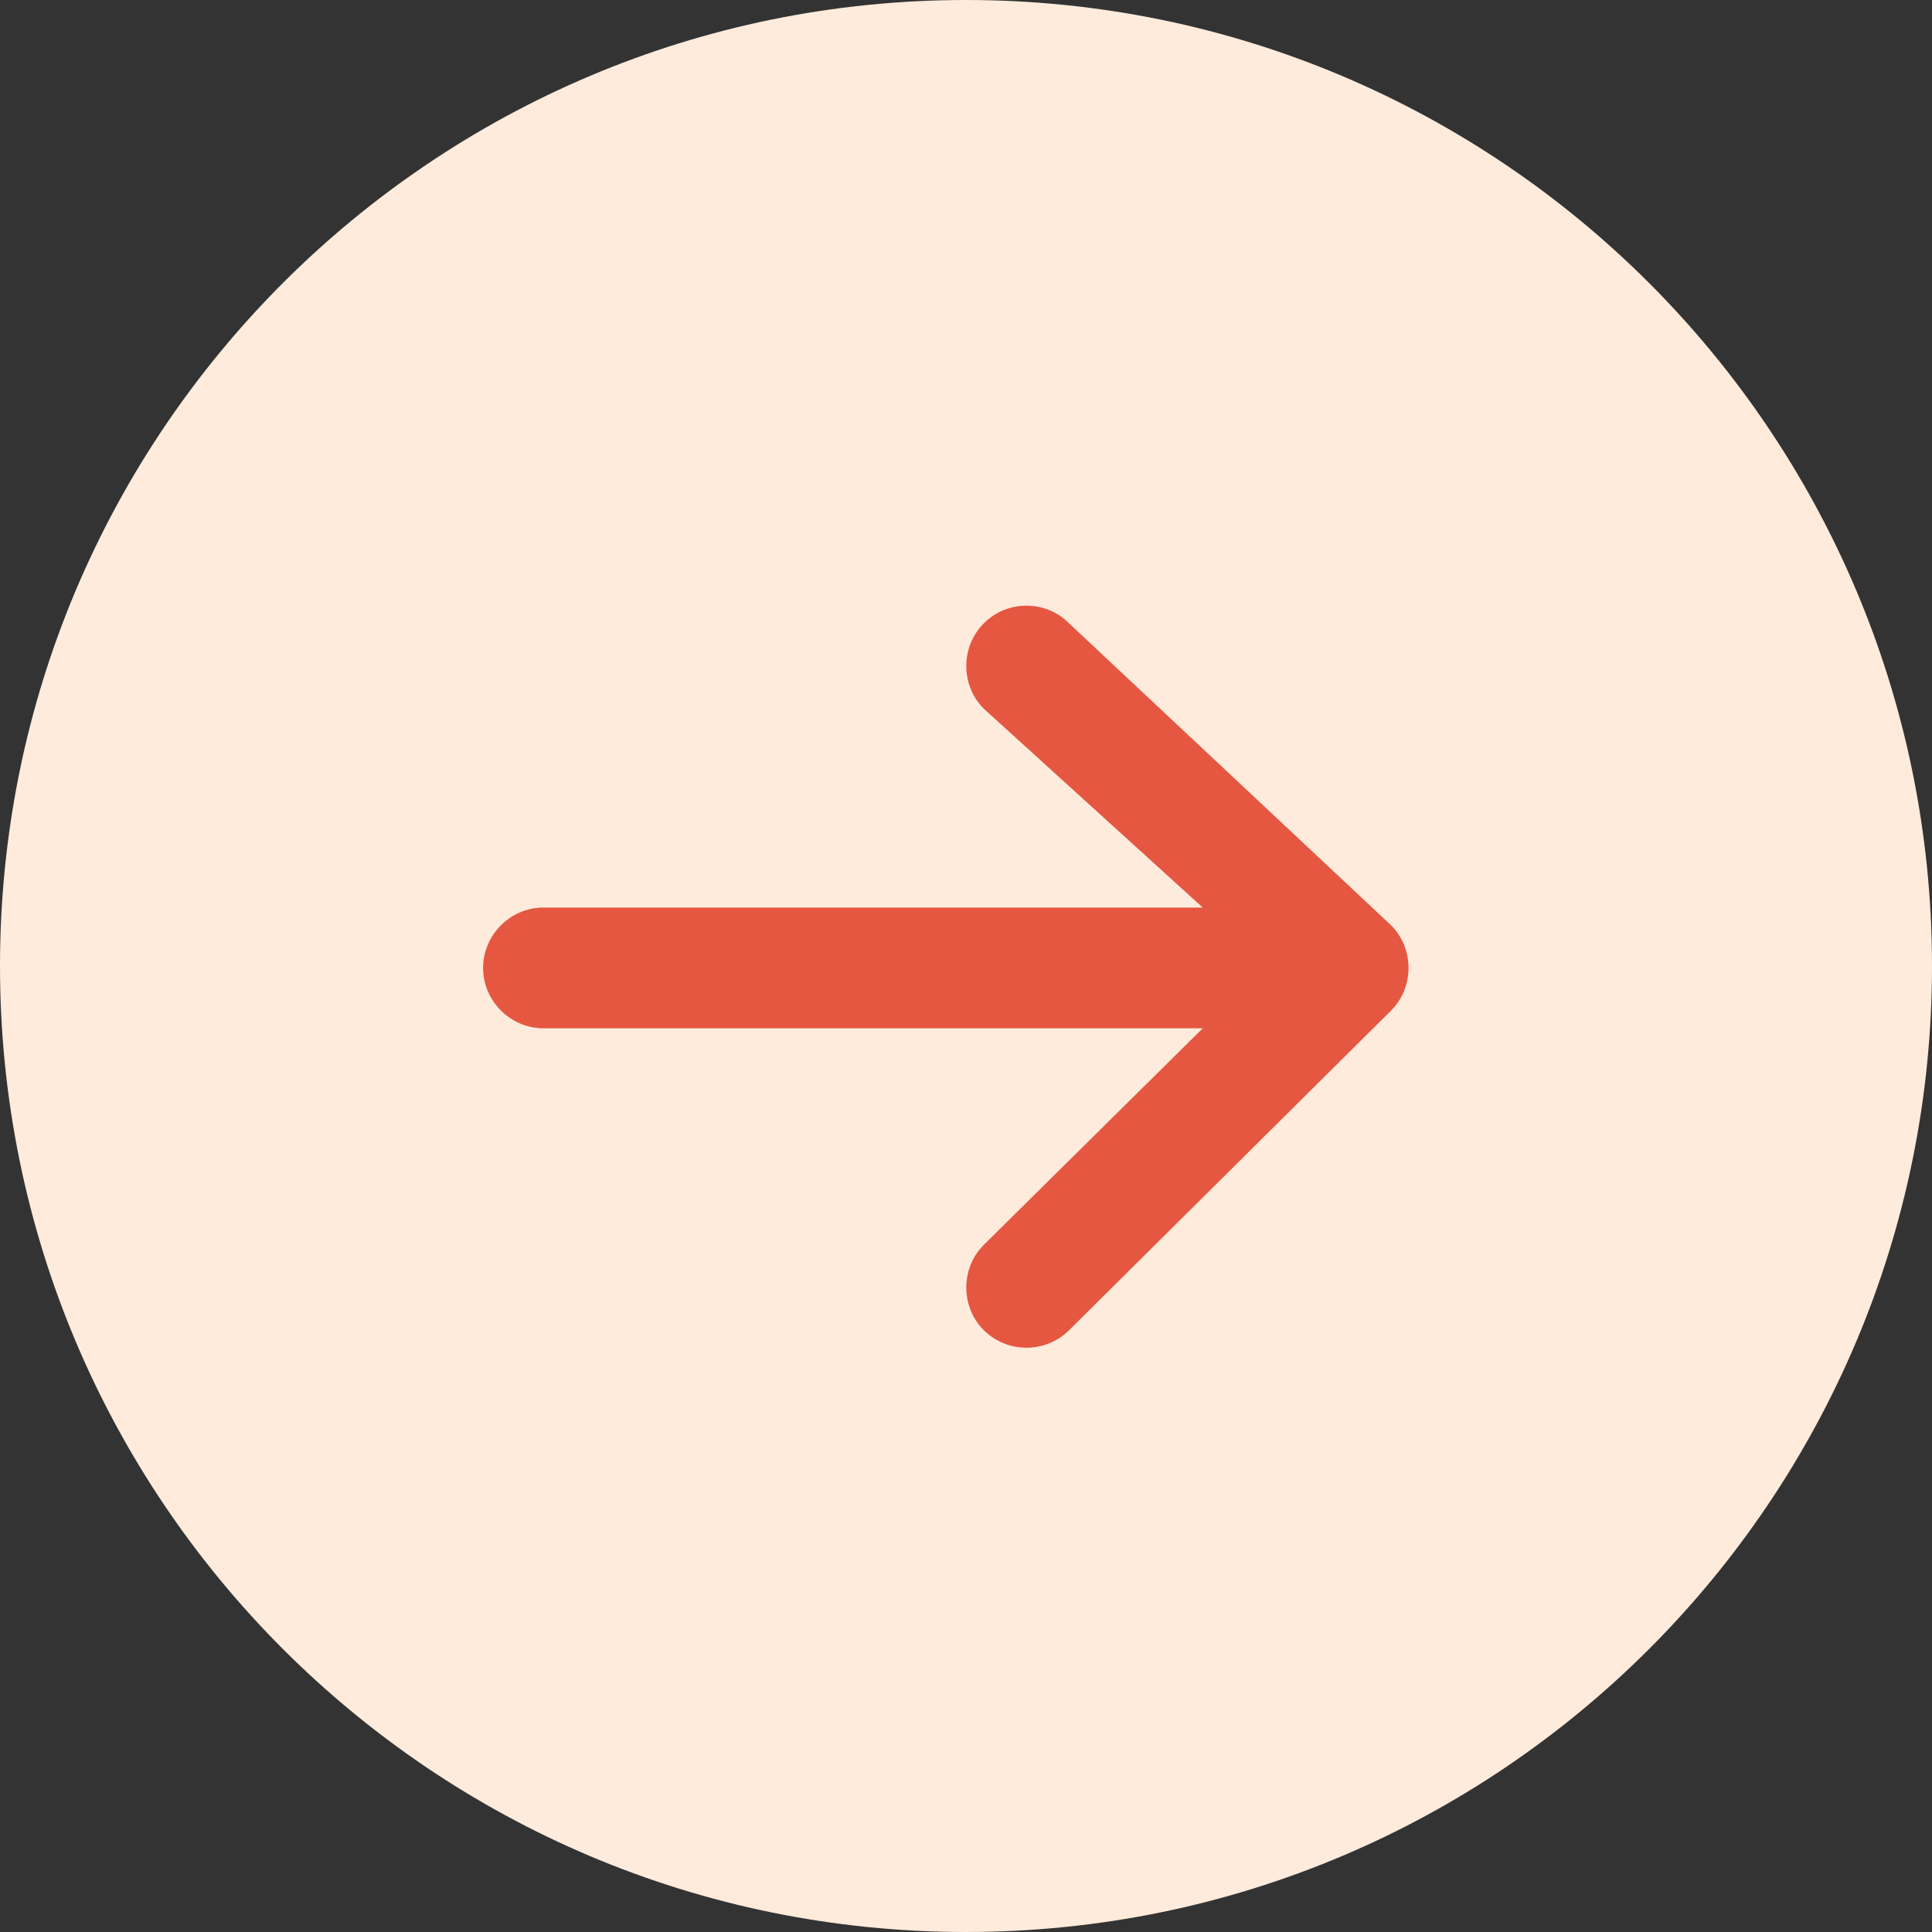
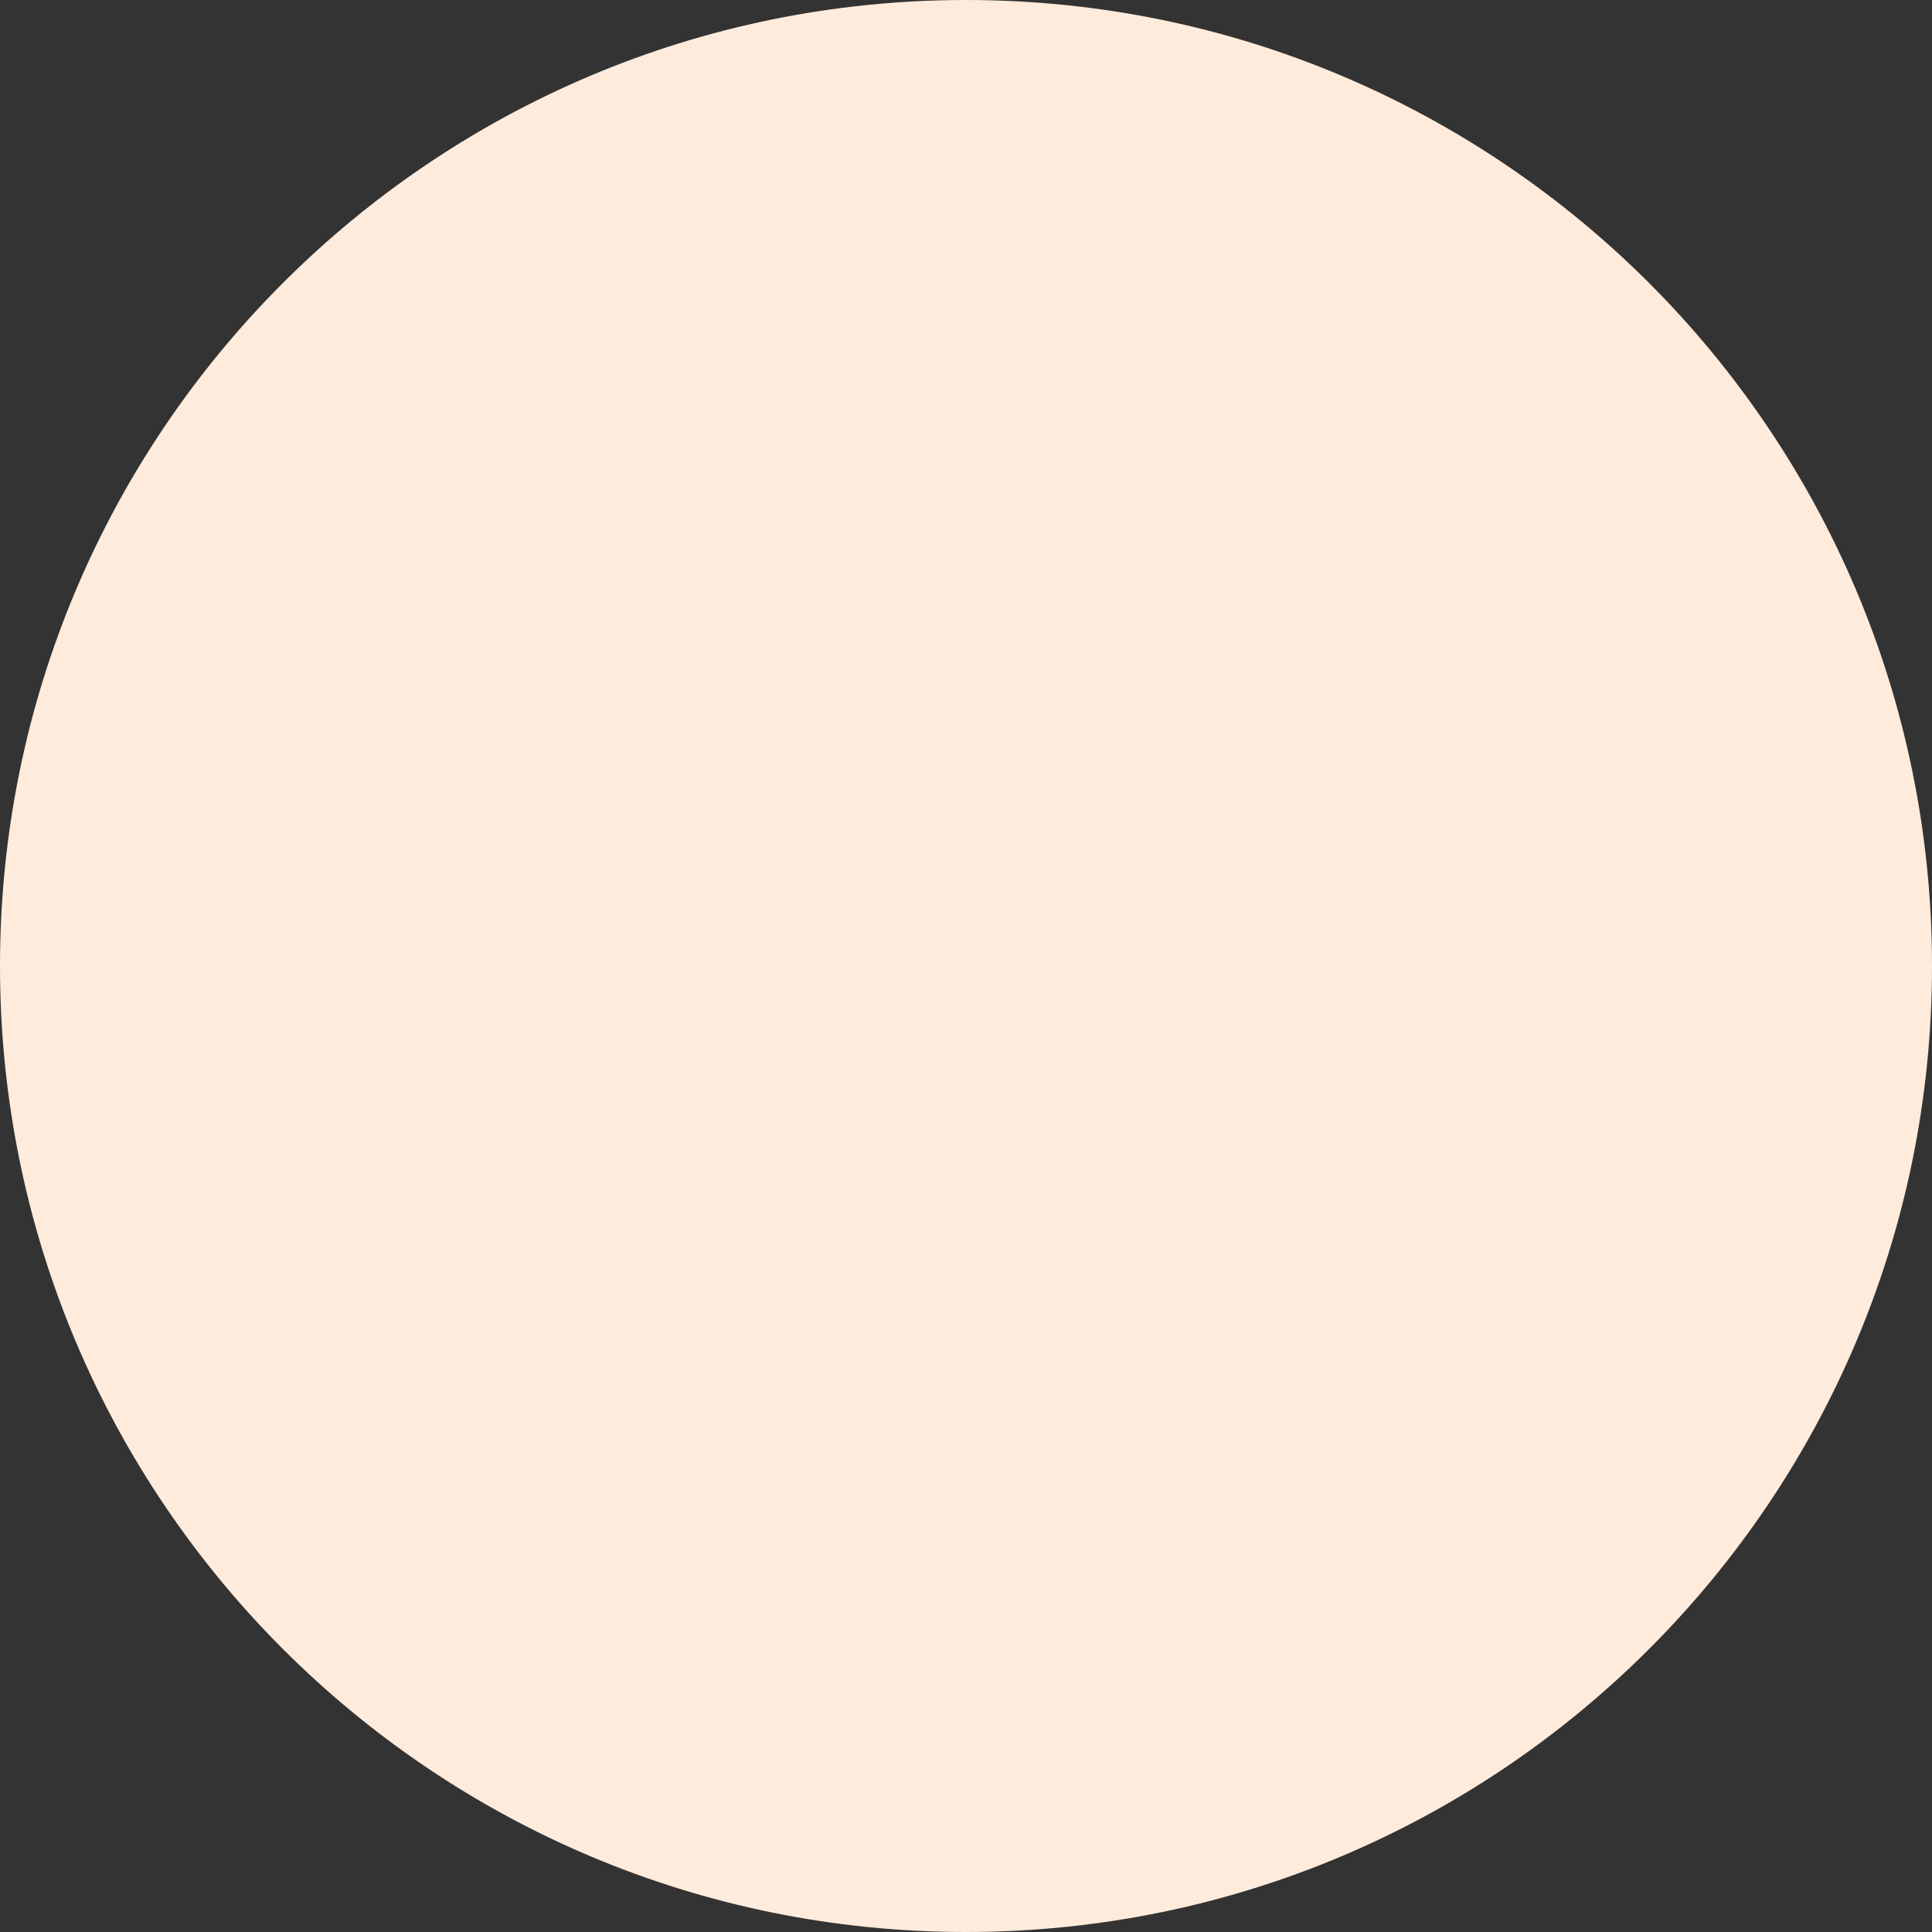
<svg xmlns="http://www.w3.org/2000/svg" width="24" height="24" viewBox="0 0 24 24" fill="none">
  <rect x="0" y="0" width="24" height="24" fill="#333333" stroke="none" />
  <path d="M12 8.58275e-07C5.373 2.78888e-07 -2.18624e-06 5.373 -2.76562e-06 12C-3.34501e-06 18.627 5.373 24 12 24C18.627 24 24 18.627 24 12C24 5.373 18.627 1.43766e-06 12 8.58275e-07Z" fill="#FFEBDC" />
-   <path d="M6.751 12.774L14.941 12.774L12.221 15.464C11.931 15.754 11.931 16.234 12.221 16.524C12.511 16.814 12.991 16.814 13.281 16.524L17.28 12.554C17.57 12.264 17.57 11.784 17.28 11.494L13.281 7.744C13.131 7.594 12.941 7.524 12.751 7.524C12.561 7.524 12.371 7.594 12.221 7.744C11.931 8.034 11.931 8.514 12.221 8.804L14.941 11.274L6.751 11.274C6.341 11.274 6.001 11.614 6.001 12.024C6.001 12.434 6.341 12.774 6.751 12.774Z" fill="#E55740" />
</svg>